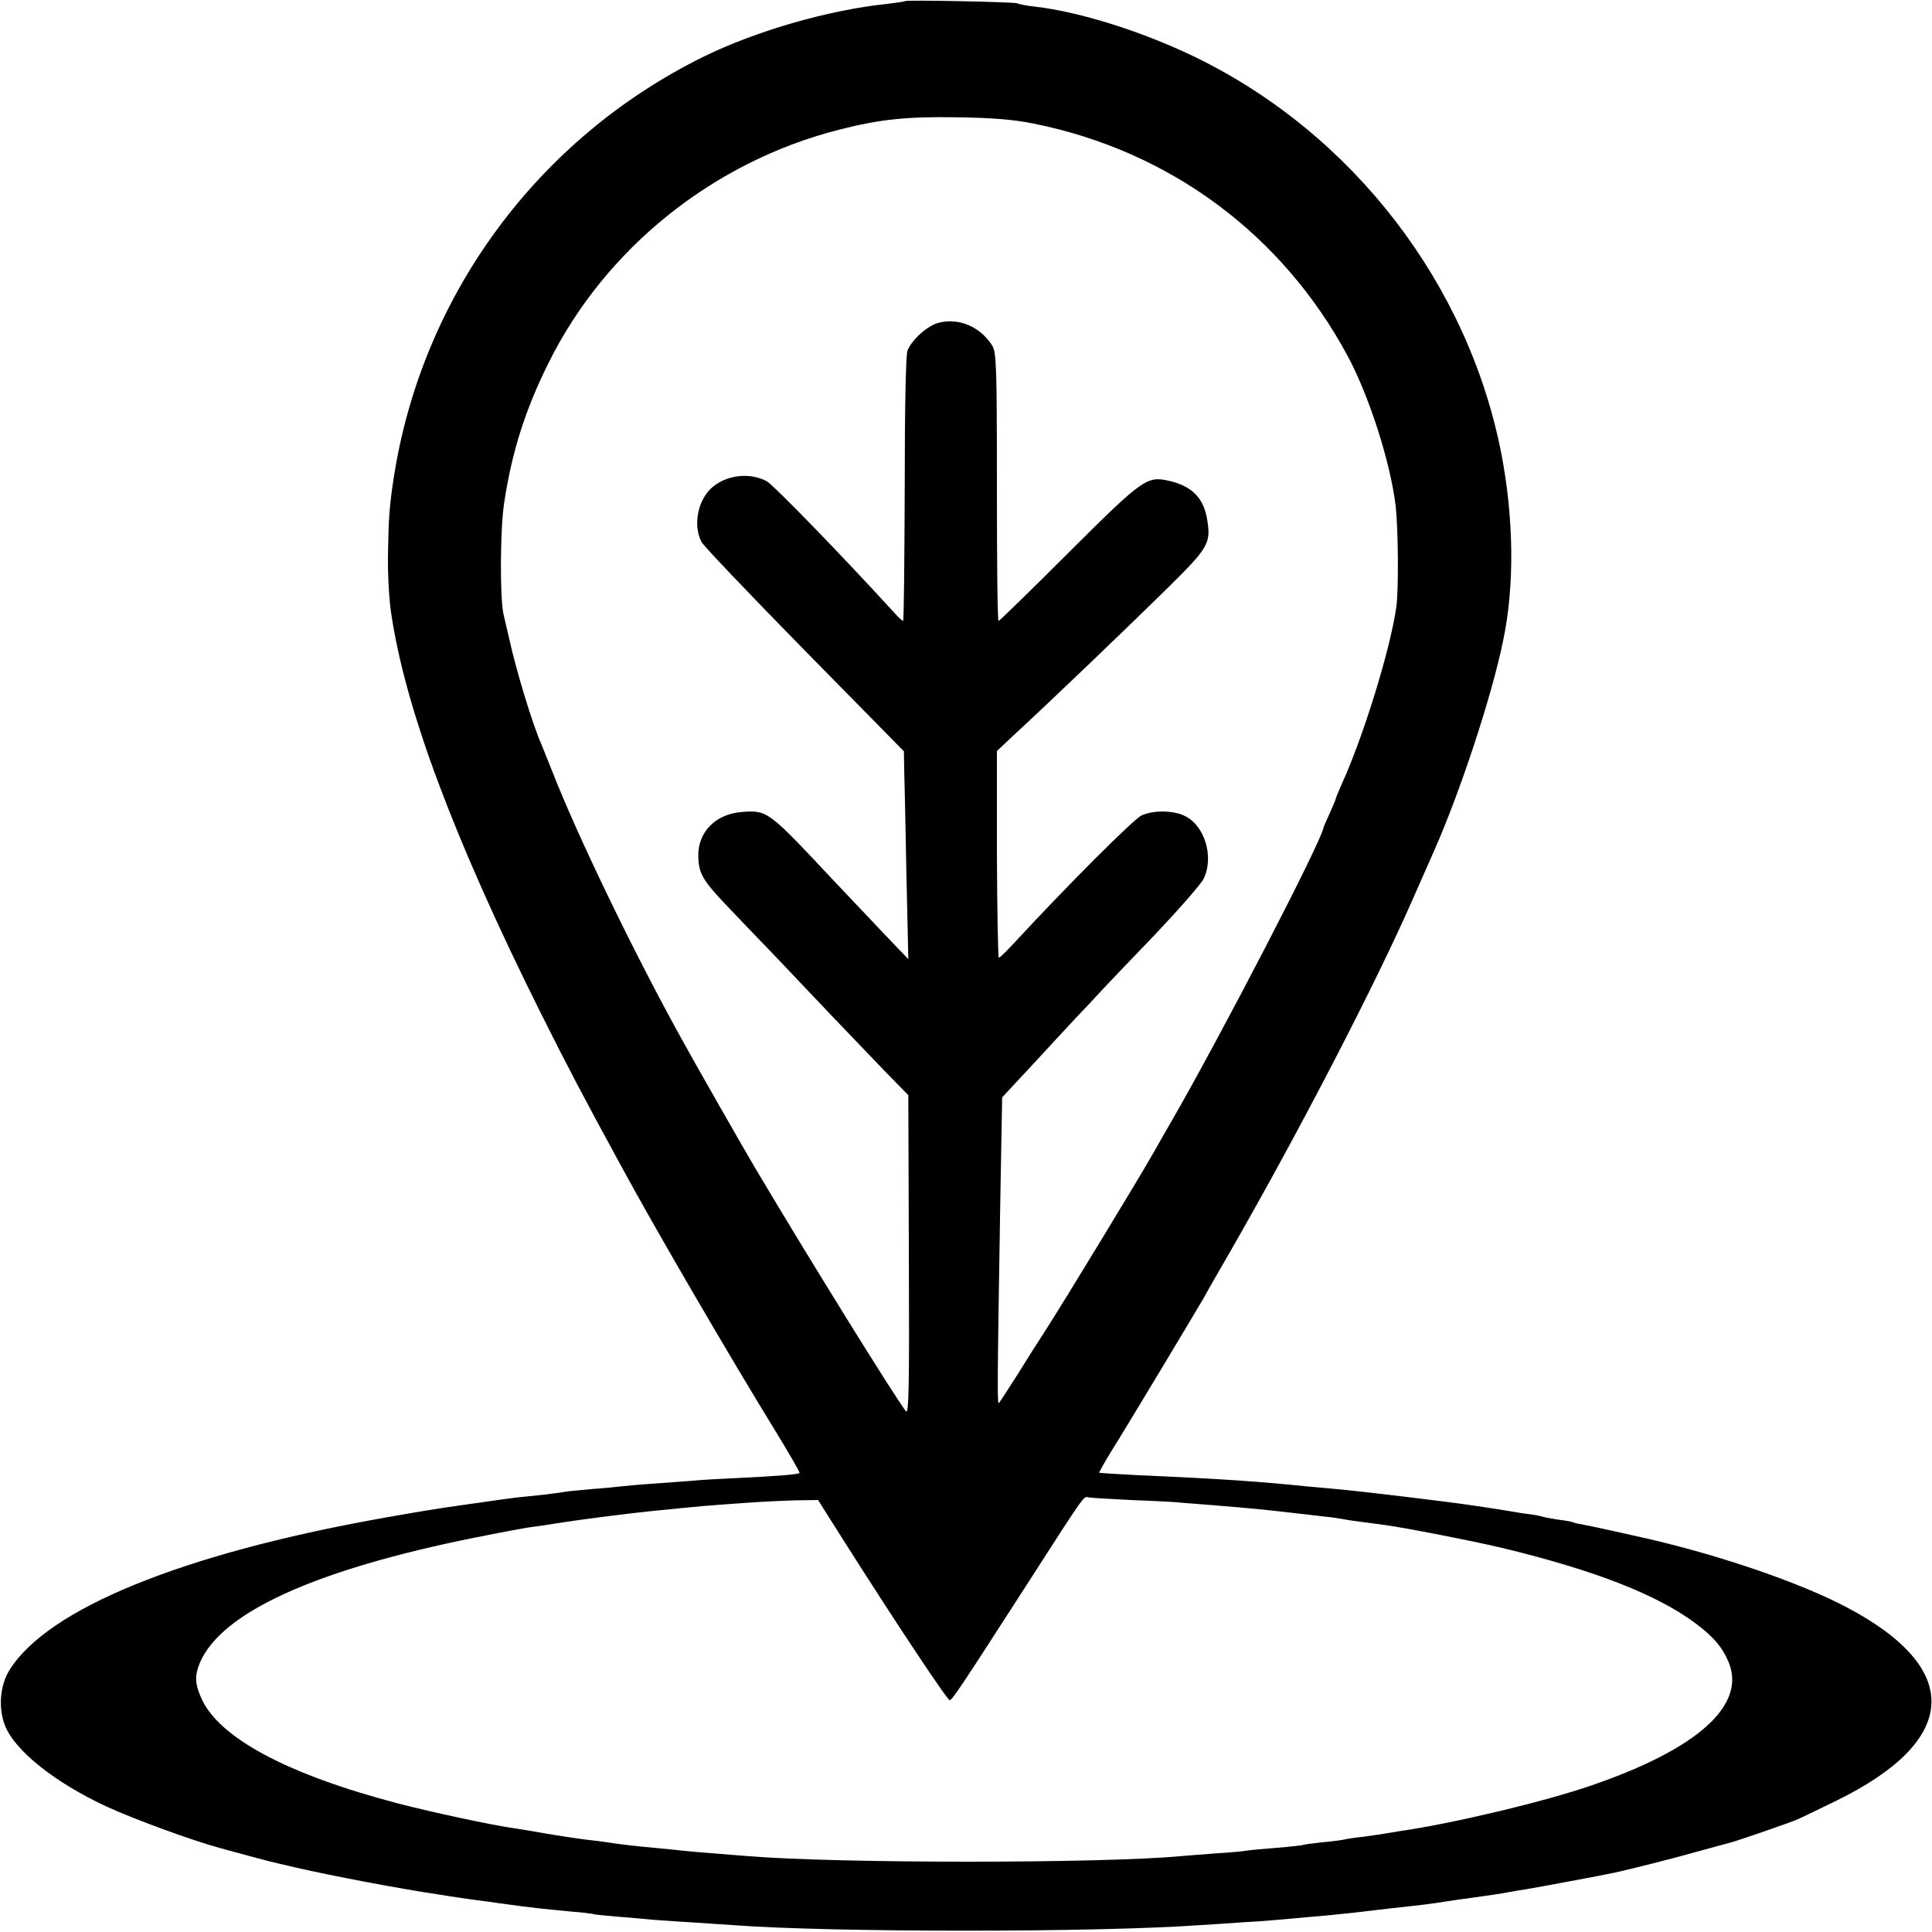
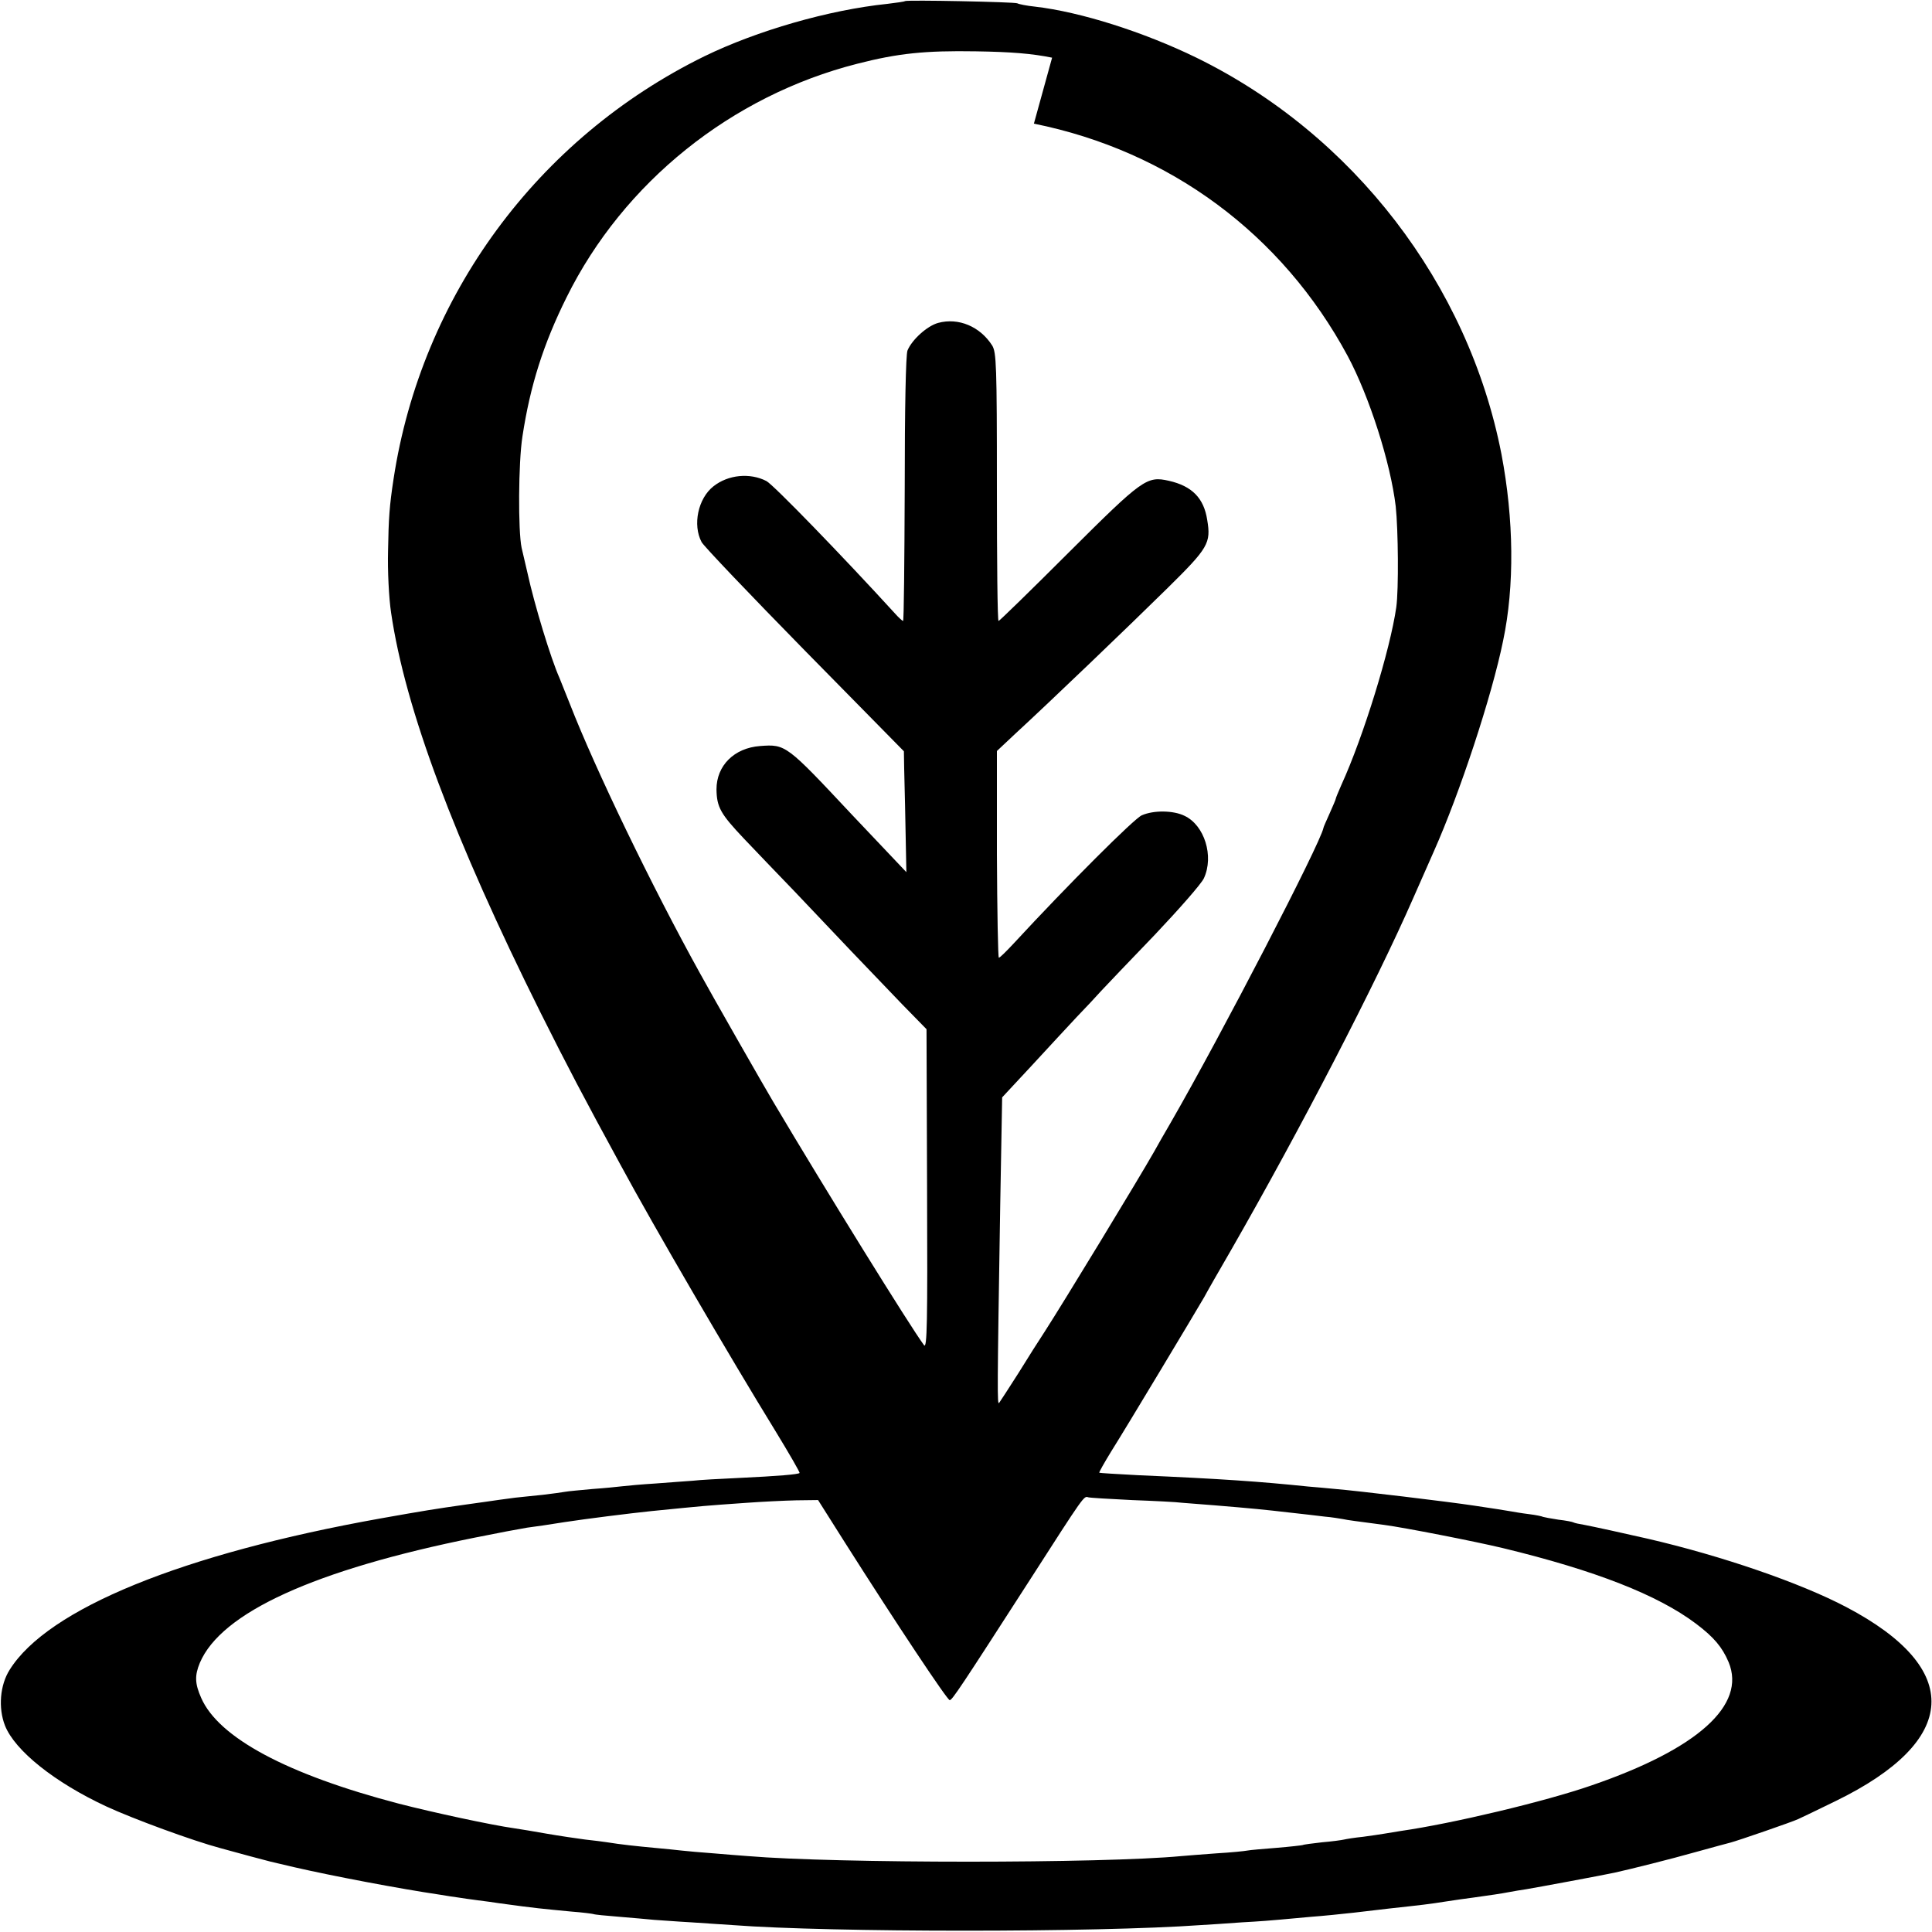
<svg xmlns="http://www.w3.org/2000/svg" version="1.0" width="700pt" height="700pt" viewBox="0 0 700 700" preserveAspectRatio="xMidYMid meet">
  <g transform="translate(0,700) scale(0.1,-0.1)" fill="#000000" stroke="none">
-     <path d="M3279 6996 c-2 -2 -31 -6 -64 -10 -212 -22 -472 -97 -663 -190 -605 -297 -1025 -869 -1126 -1531 -15 -98 -18 -143 -20 -260 -2 -72 3 -172 11 -225 51 -348 228 -820 542 -1450 95 -190 158 -310 289 -550 122 -226 395 -694 561 -964 50 -82 90 -151 88 -153 -6 -5 -74 -11 -222 -18 -66 -3 -140 -7 -165 -10 -25 -2 -85 -6 -135 -10 -49 -3 -103 -8 -120 -10 -16 -2 -66 -7 -109 -10 -43 -4 -88 -8 -98 -10 -11 -2 -47 -7 -81 -11 -34 -3 -73 -8 -87 -9 -14 -1 -45 -6 -70 -9 -25 -4 -79 -11 -120 -17 -113 -16 -156 -23 -308 -50 -722 -129 -1209 -328 -1347 -549 -35 -55 -42 -138 -17 -202 36 -91 180 -206 367 -293 97 -45 315 -125 413 -151 28 -8 78 -21 110 -30 31 -8 64 -17 72 -19 8 -2 47 -11 85 -20 139 -32 381 -78 530 -100 22 -4 51 -8 65 -10 14 -2 45 -7 70 -10 25 -3 61 -8 80 -11 80 -11 97 -13 140 -18 25 -3 79 -8 120 -12 41 -3 77 -8 80 -9 3 -2 45 -6 95 -10 49 -4 105 -9 125 -11 19 -1 80 -6 135 -9 55 -4 123 -8 150 -10 354 -27 1320 -27 1695 0 25 1 92 6 150 10 58 3 121 8 140 10 19 2 69 6 110 10 41 3 111 10 155 15 44 5 101 12 128 15 119 13 146 16 202 25 33 5 80 12 105 15 58 8 99 14 130 20 14 3 41 7 60 10 31 5 279 51 320 60 59 13 203 49 295 75 61 17 117 32 125 34 27 7 224 75 245 85 11 5 72 34 135 65 450 219 464 480 40 703 -167 88 -452 186 -720 248 -78 18 -202 45 -229 50 -19 3 -37 7 -40 9 -3 2 -28 7 -55 10 -27 4 -52 9 -55 10 -3 2 -26 7 -51 10 -25 3 -54 8 -65 10 -18 3 -72 12 -135 21 -92 14 -426 54 -500 60 -30 3 -75 7 -100 9 -174 18 -314 28 -615 41 -77 4 -141 8 -142 9 -2 1 18 36 43 77 55 87 308 509 337 559 10 19 54 96 97 170 253 441 526 969 660 1275 29 66 63 143 75 170 94 211 210 562 251 763 42 199 39 441 -6 677 -120 616 -537 1158 -1105 1436 -191 93 -420 166 -585 185 -30 3 -59 9 -64 12 -9 5 -402 13 -407 8z m467 -444 c492 -99 899 -400 1137 -842 78 -146 155 -385 174 -545 9 -83 11 -301 2 -365 -22 -154 -119 -469 -199 -644 -11 -25 -20 -47 -20 -49 0 -3 -10 -26 -22 -53 -12 -27 -23 -51 -23 -54 -11 -56 -369 -748 -553 -1067 -23 -39 -50 -87 -60 -105 -58 -102 -328 -546 -397 -653 -18 -27 -61 -95 -95 -150 -35 -55 -67 -104 -70 -108 -7 -8 -7 36 4 717 l7 390 107 115 c59 64 132 143 163 176 32 33 72 76 89 95 18 19 105 111 194 203 88 93 169 185 178 205 37 80 2 192 -70 226 -40 20 -112 21 -155 2 -27 -11 -268 -252 -463 -463 -27 -29 -51 -53 -55 -53 -3 0 -6 168 -7 374 l0 375 66 62 c125 115 415 393 553 529 147 145 157 162 143 246 -12 79 -55 123 -139 142 -80 18 -95 7 -363 -260 -137 -137 -251 -248 -254 -248 -4 0 -6 218 -6 485 0 442 -2 488 -17 513 -44 69 -122 102 -196 82 -40 -11 -95 -61 -111 -100 -6 -15 -10 -207 -10 -502 -1 -263 -3 -478 -6 -478 -2 0 -16 12 -30 28 -189 207 -439 465 -465 479 -60 31 -139 23 -192 -19 -56 -44 -76 -140 -43 -202 7 -14 175 -190 373 -392 l360 -366 1 -62 c1 -33 5 -203 8 -376 l7 -315 -73 76 c-40 42 -129 136 -198 209 -237 253 -239 255 -332 248 -94 -7 -158 -71 -158 -157 1 -65 15 -89 99 -178 41 -43 124 -130 185 -193 60 -63 152 -160 204 -215 53 -55 135 -141 184 -192 l89 -91 2 -581 c2 -483 0 -578 -11 -564 -51 69 -353 556 -547 883 -26 43 -231 402 -265 465 -175 316 -379 739 -471 975 -16 41 -34 84 -38 95 -31 69 -91 266 -116 381 -8 34 -17 74 -21 90 -13 60 -12 309 3 404 28 184 76 335 160 504 206 416 597 730 1053 846 148 38 246 48 430 45 127 -2 203 -8 276 -23z m354 -4987 c80 -3 163 -7 185 -10 22 -2 74 -6 115 -9 134 -11 184 -16 270 -26 47 -5 105 -12 130 -15 25 -2 54 -7 66 -9 18 -4 44 -7 149 -21 75 -10 330 -60 430 -84 335 -81 562 -170 700 -274 65 -49 95 -85 118 -139 65 -156 -112 -315 -497 -447 -167 -58 -503 -138 -691 -165 -23 -4 -50 -8 -61 -10 -12 -2 -45 -7 -75 -11 -30 -3 -61 -8 -69 -10 -8 -2 -44 -7 -80 -10 -35 -4 -67 -8 -70 -10 -3 -1 -45 -6 -94 -10 -50 -4 -98 -8 -107 -10 -10 -2 -59 -7 -111 -10 -51 -4 -109 -8 -128 -10 -286 -27 -1249 -27 -1570 0 -25 2 -81 6 -125 10 -44 3 -96 8 -115 10 -19 2 -64 7 -100 10 -64 6 -121 12 -170 20 -14 2 -50 7 -80 10 -30 4 -92 13 -138 21 -45 8 -99 17 -120 20 -79 11 -293 57 -417 89 -405 106 -653 239 -716 383 -23 52 -24 81 -5 127 77 182 415 337 997 454 79 16 164 32 189 36 25 3 86 12 135 20 78 12 238 32 315 40 201 20 189 19 345 30 55 4 136 8 180 9 l79 1 98 -155 c184 -290 370 -570 379 -570 9 0 42 50 290 435 199 310 196 305 212 300 6 -2 77 -6 157 -10z" />
+     <path d="M3279 6996 c-2 -2 -31 -6 -64 -10 -212 -22 -472 -97 -663 -190 -605 -297 -1025 -869 -1126 -1531 -15 -98 -18 -143 -20 -260 -2 -72 3 -172 11 -225 51 -348 228 -820 542 -1450 95 -190 158 -310 289 -550 122 -226 395 -694 561 -964 50 -82 90 -151 88 -153 -6 -5 -74 -11 -222 -18 -66 -3 -140 -7 -165 -10 -25 -2 -85 -6 -135 -10 -49 -3 -103 -8 -120 -10 -16 -2 -66 -7 -109 -10 -43 -4 -88 -8 -98 -10 -11 -2 -47 -7 -81 -11 -34 -3 -73 -8 -87 -9 -14 -1 -45 -6 -70 -9 -25 -4 -79 -11 -120 -17 -113 -16 -156 -23 -308 -50 -722 -129 -1209 -328 -1347 -549 -35 -55 -42 -138 -17 -202 36 -91 180 -206 367 -293 97 -45 315 -125 413 -151 28 -8 78 -21 110 -30 31 -8 64 -17 72 -19 8 -2 47 -11 85 -20 139 -32 381 -78 530 -100 22 -4 51 -8 65 -10 14 -2 45 -7 70 -10 25 -3 61 -8 80 -11 80 -11 97 -13 140 -18 25 -3 79 -8 120 -12 41 -3 77 -8 80 -9 3 -2 45 -6 95 -10 49 -4 105 -9 125 -11 19 -1 80 -6 135 -9 55 -4 123 -8 150 -10 354 -27 1320 -27 1695 0 25 1 92 6 150 10 58 3 121 8 140 10 19 2 69 6 110 10 41 3 111 10 155 15 44 5 101 12 128 15 119 13 146 16 202 25 33 5 80 12 105 15 58 8 99 14 130 20 14 3 41 7 60 10 31 5 279 51 320 60 59 13 203 49 295 75 61 17 117 32 125 34 27 7 224 75 245 85 11 5 72 34 135 65 450 219 464 480 40 703 -167 88 -452 186 -720 248 -78 18 -202 45 -229 50 -19 3 -37 7 -40 9 -3 2 -28 7 -55 10 -27 4 -52 9 -55 10 -3 2 -26 7 -51 10 -25 3 -54 8 -65 10 -18 3 -72 12 -135 21 -92 14 -426 54 -500 60 -30 3 -75 7 -100 9 -174 18 -314 28 -615 41 -77 4 -141 8 -142 9 -2 1 18 36 43 77 55 87 308 509 337 559 10 19 54 96 97 170 253 441 526 969 660 1275 29 66 63 143 75 170 94 211 210 562 251 763 42 199 39 441 -6 677 -120 616 -537 1158 -1105 1436 -191 93 -420 166 -585 185 -30 3 -59 9 -64 12 -9 5 -402 13 -407 8z m467 -444 c492 -99 899 -400 1137 -842 78 -146 155 -385 174 -545 9 -83 11 -301 2 -365 -22 -154 -119 -469 -199 -644 -11 -25 -20 -47 -20 -49 0 -3 -10 -26 -22 -53 -12 -27 -23 -51 -23 -54 -11 -56 -369 -748 -553 -1067 -23 -39 -50 -87 -60 -105 -58 -102 -328 -546 -397 -653 -18 -27 -61 -95 -95 -150 -35 -55 -67 -104 -70 -108 -7 -8 -7 36 4 717 l7 390 107 115 c59 64 132 143 163 176 32 33 72 76 89 95 18 19 105 111 194 203 88 93 169 185 178 205 37 80 2 192 -70 226 -40 20 -112 21 -155 2 -27 -11 -268 -252 -463 -463 -27 -29 -51 -53 -55 -53 -3 0 -6 168 -7 374 l0 375 66 62 c125 115 415 393 553 529 147 145 157 162 143 246 -12 79 -55 123 -139 142 -80 18 -95 7 -363 -260 -137 -137 -251 -248 -254 -248 -4 0 -6 218 -6 485 0 442 -2 488 -17 513 -44 69 -122 102 -196 82 -40 -11 -95 -61 -111 -100 -6 -15 -10 -207 -10 -502 -1 -263 -3 -478 -6 -478 -2 0 -16 12 -30 28 -189 207 -439 465 -465 479 -60 31 -139 23 -192 -19 -56 -44 -76 -140 -43 -202 7 -14 175 -190 373 -392 l360 -366 1 -62 c1 -33 5 -203 8 -376 c-40 42 -129 136 -198 209 -237 253 -239 255 -332 248 -94 -7 -158 -71 -158 -157 1 -65 15 -89 99 -178 41 -43 124 -130 185 -193 60 -63 152 -160 204 -215 53 -55 135 -141 184 -192 l89 -91 2 -581 c2 -483 0 -578 -11 -564 -51 69 -353 556 -547 883 -26 43 -231 402 -265 465 -175 316 -379 739 -471 975 -16 41 -34 84 -38 95 -31 69 -91 266 -116 381 -8 34 -17 74 -21 90 -13 60 -12 309 3 404 28 184 76 335 160 504 206 416 597 730 1053 846 148 38 246 48 430 45 127 -2 203 -8 276 -23z m354 -4987 c80 -3 163 -7 185 -10 22 -2 74 -6 115 -9 134 -11 184 -16 270 -26 47 -5 105 -12 130 -15 25 -2 54 -7 66 -9 18 -4 44 -7 149 -21 75 -10 330 -60 430 -84 335 -81 562 -170 700 -274 65 -49 95 -85 118 -139 65 -156 -112 -315 -497 -447 -167 -58 -503 -138 -691 -165 -23 -4 -50 -8 -61 -10 -12 -2 -45 -7 -75 -11 -30 -3 -61 -8 -69 -10 -8 -2 -44 -7 -80 -10 -35 -4 -67 -8 -70 -10 -3 -1 -45 -6 -94 -10 -50 -4 -98 -8 -107 -10 -10 -2 -59 -7 -111 -10 -51 -4 -109 -8 -128 -10 -286 -27 -1249 -27 -1570 0 -25 2 -81 6 -125 10 -44 3 -96 8 -115 10 -19 2 -64 7 -100 10 -64 6 -121 12 -170 20 -14 2 -50 7 -80 10 -30 4 -92 13 -138 21 -45 8 -99 17 -120 20 -79 11 -293 57 -417 89 -405 106 -653 239 -716 383 -23 52 -24 81 -5 127 77 182 415 337 997 454 79 16 164 32 189 36 25 3 86 12 135 20 78 12 238 32 315 40 201 20 189 19 345 30 55 4 136 8 180 9 l79 1 98 -155 c184 -290 370 -570 379 -570 9 0 42 50 290 435 199 310 196 305 212 300 6 -2 77 -6 157 -10z" />
  </g>
</svg>